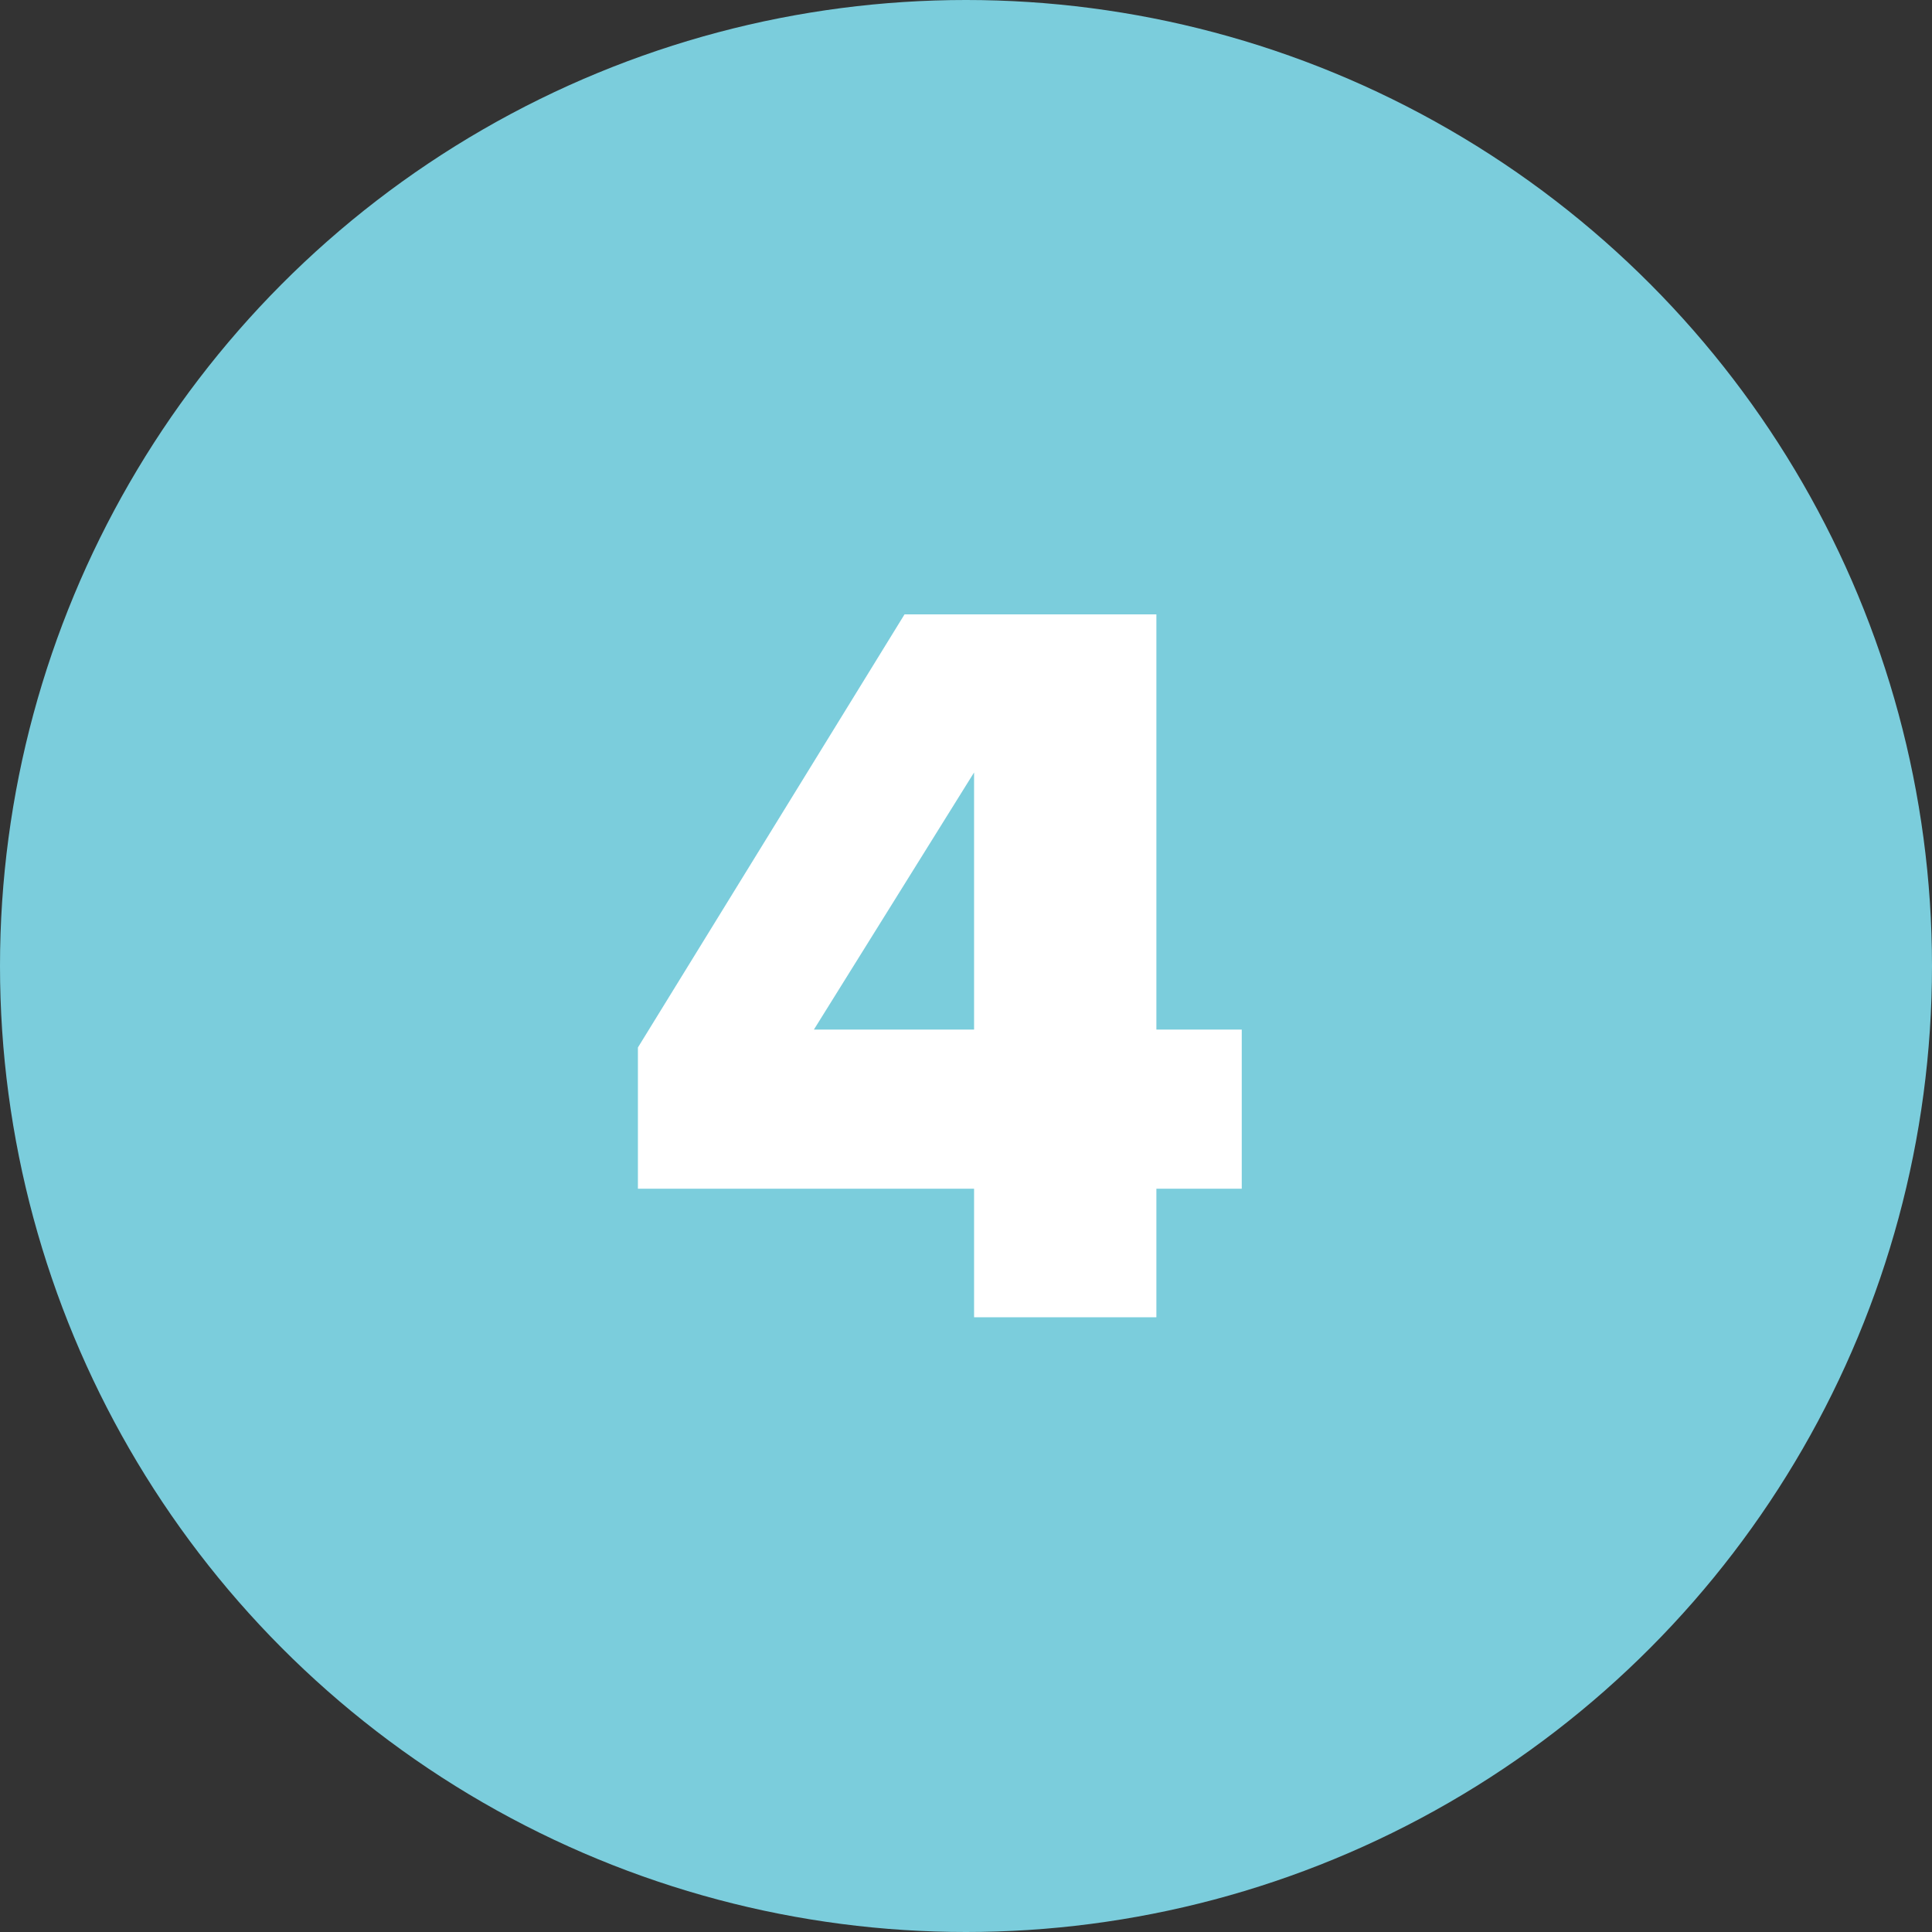
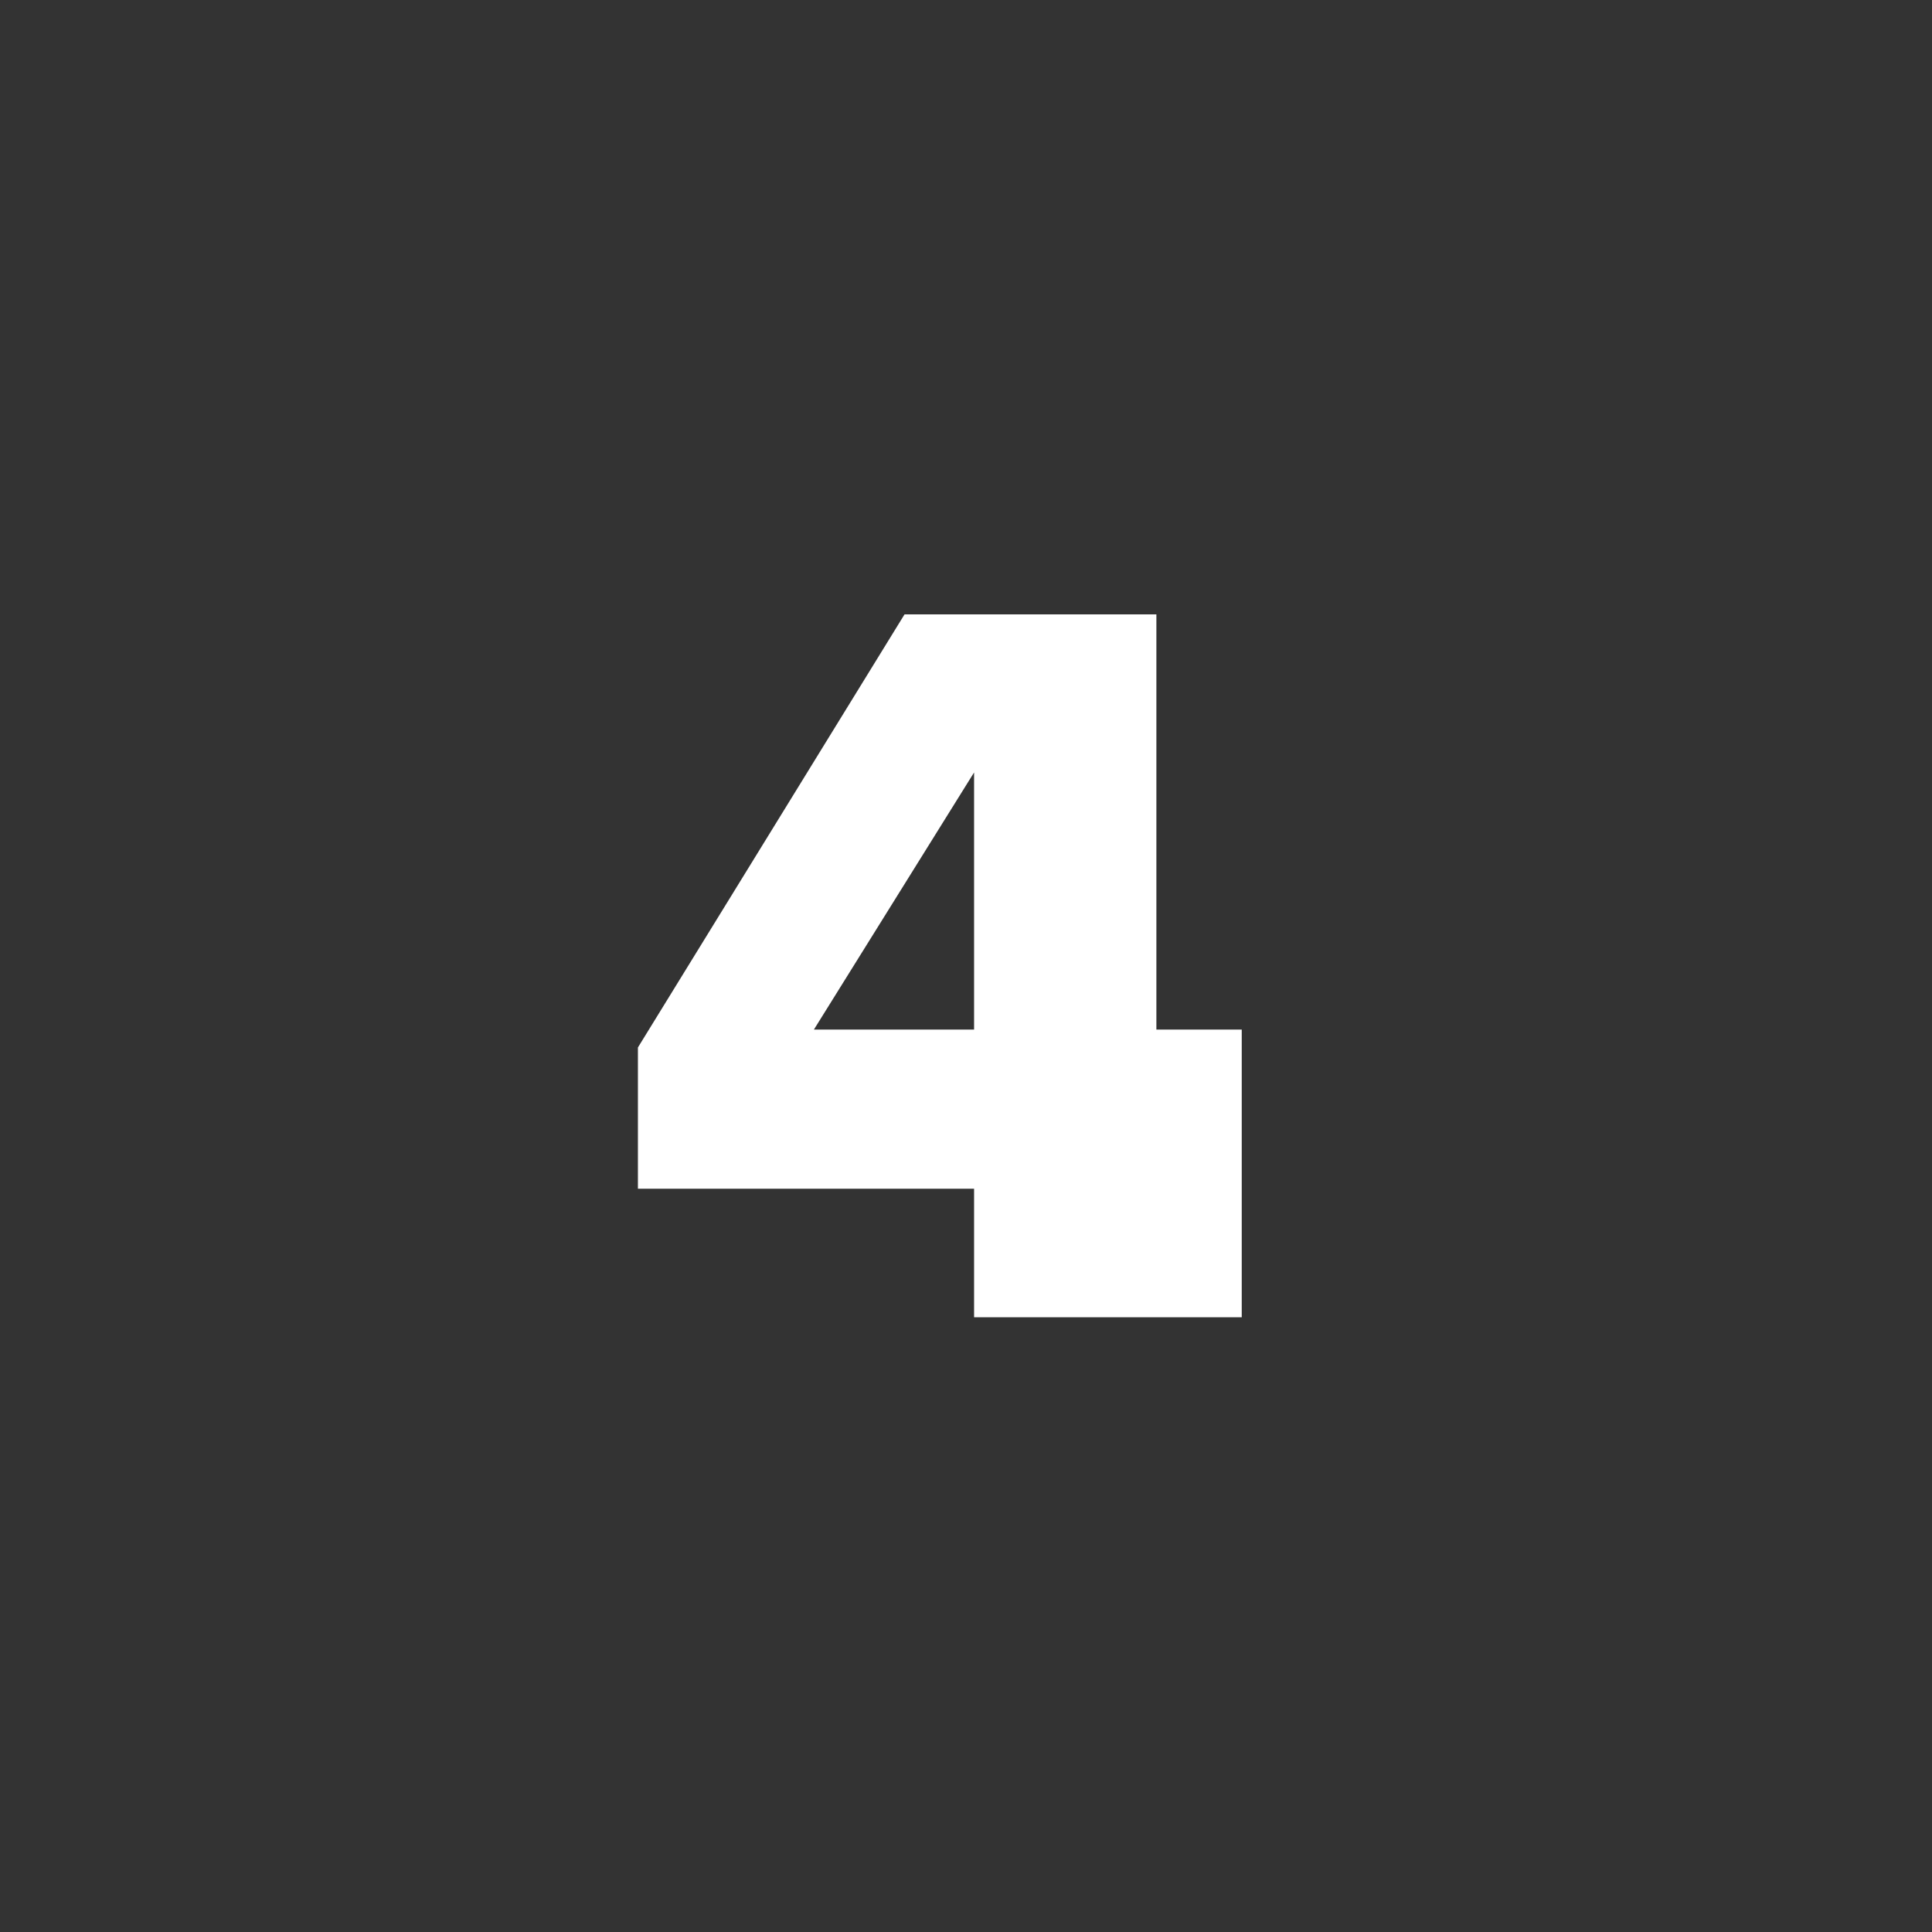
<svg xmlns="http://www.w3.org/2000/svg" width="44" height="44" viewBox="0 0 44 44" fill="none">
  <rect x="0" y="0" width="44" height="44" fill="#333333" stroke="none" />
-   <circle cx="22" cy="22" r="22" fill="#7BCDDC" />
-   <path d="M26.336 30H22.184V27.072H14.528V23.856L20.6 13.992H26.336V23.448H28.28V27.072H26.336V30ZM22.184 23.448V17.592L18.536 23.448H22.184Z" fill="white" />
+   <path d="M26.336 30H22.184V27.072H14.528V23.856L20.6 13.992H26.336V23.448H28.28V27.072V30ZM22.184 23.448V17.592L18.536 23.448H22.184Z" fill="white" />
</svg>